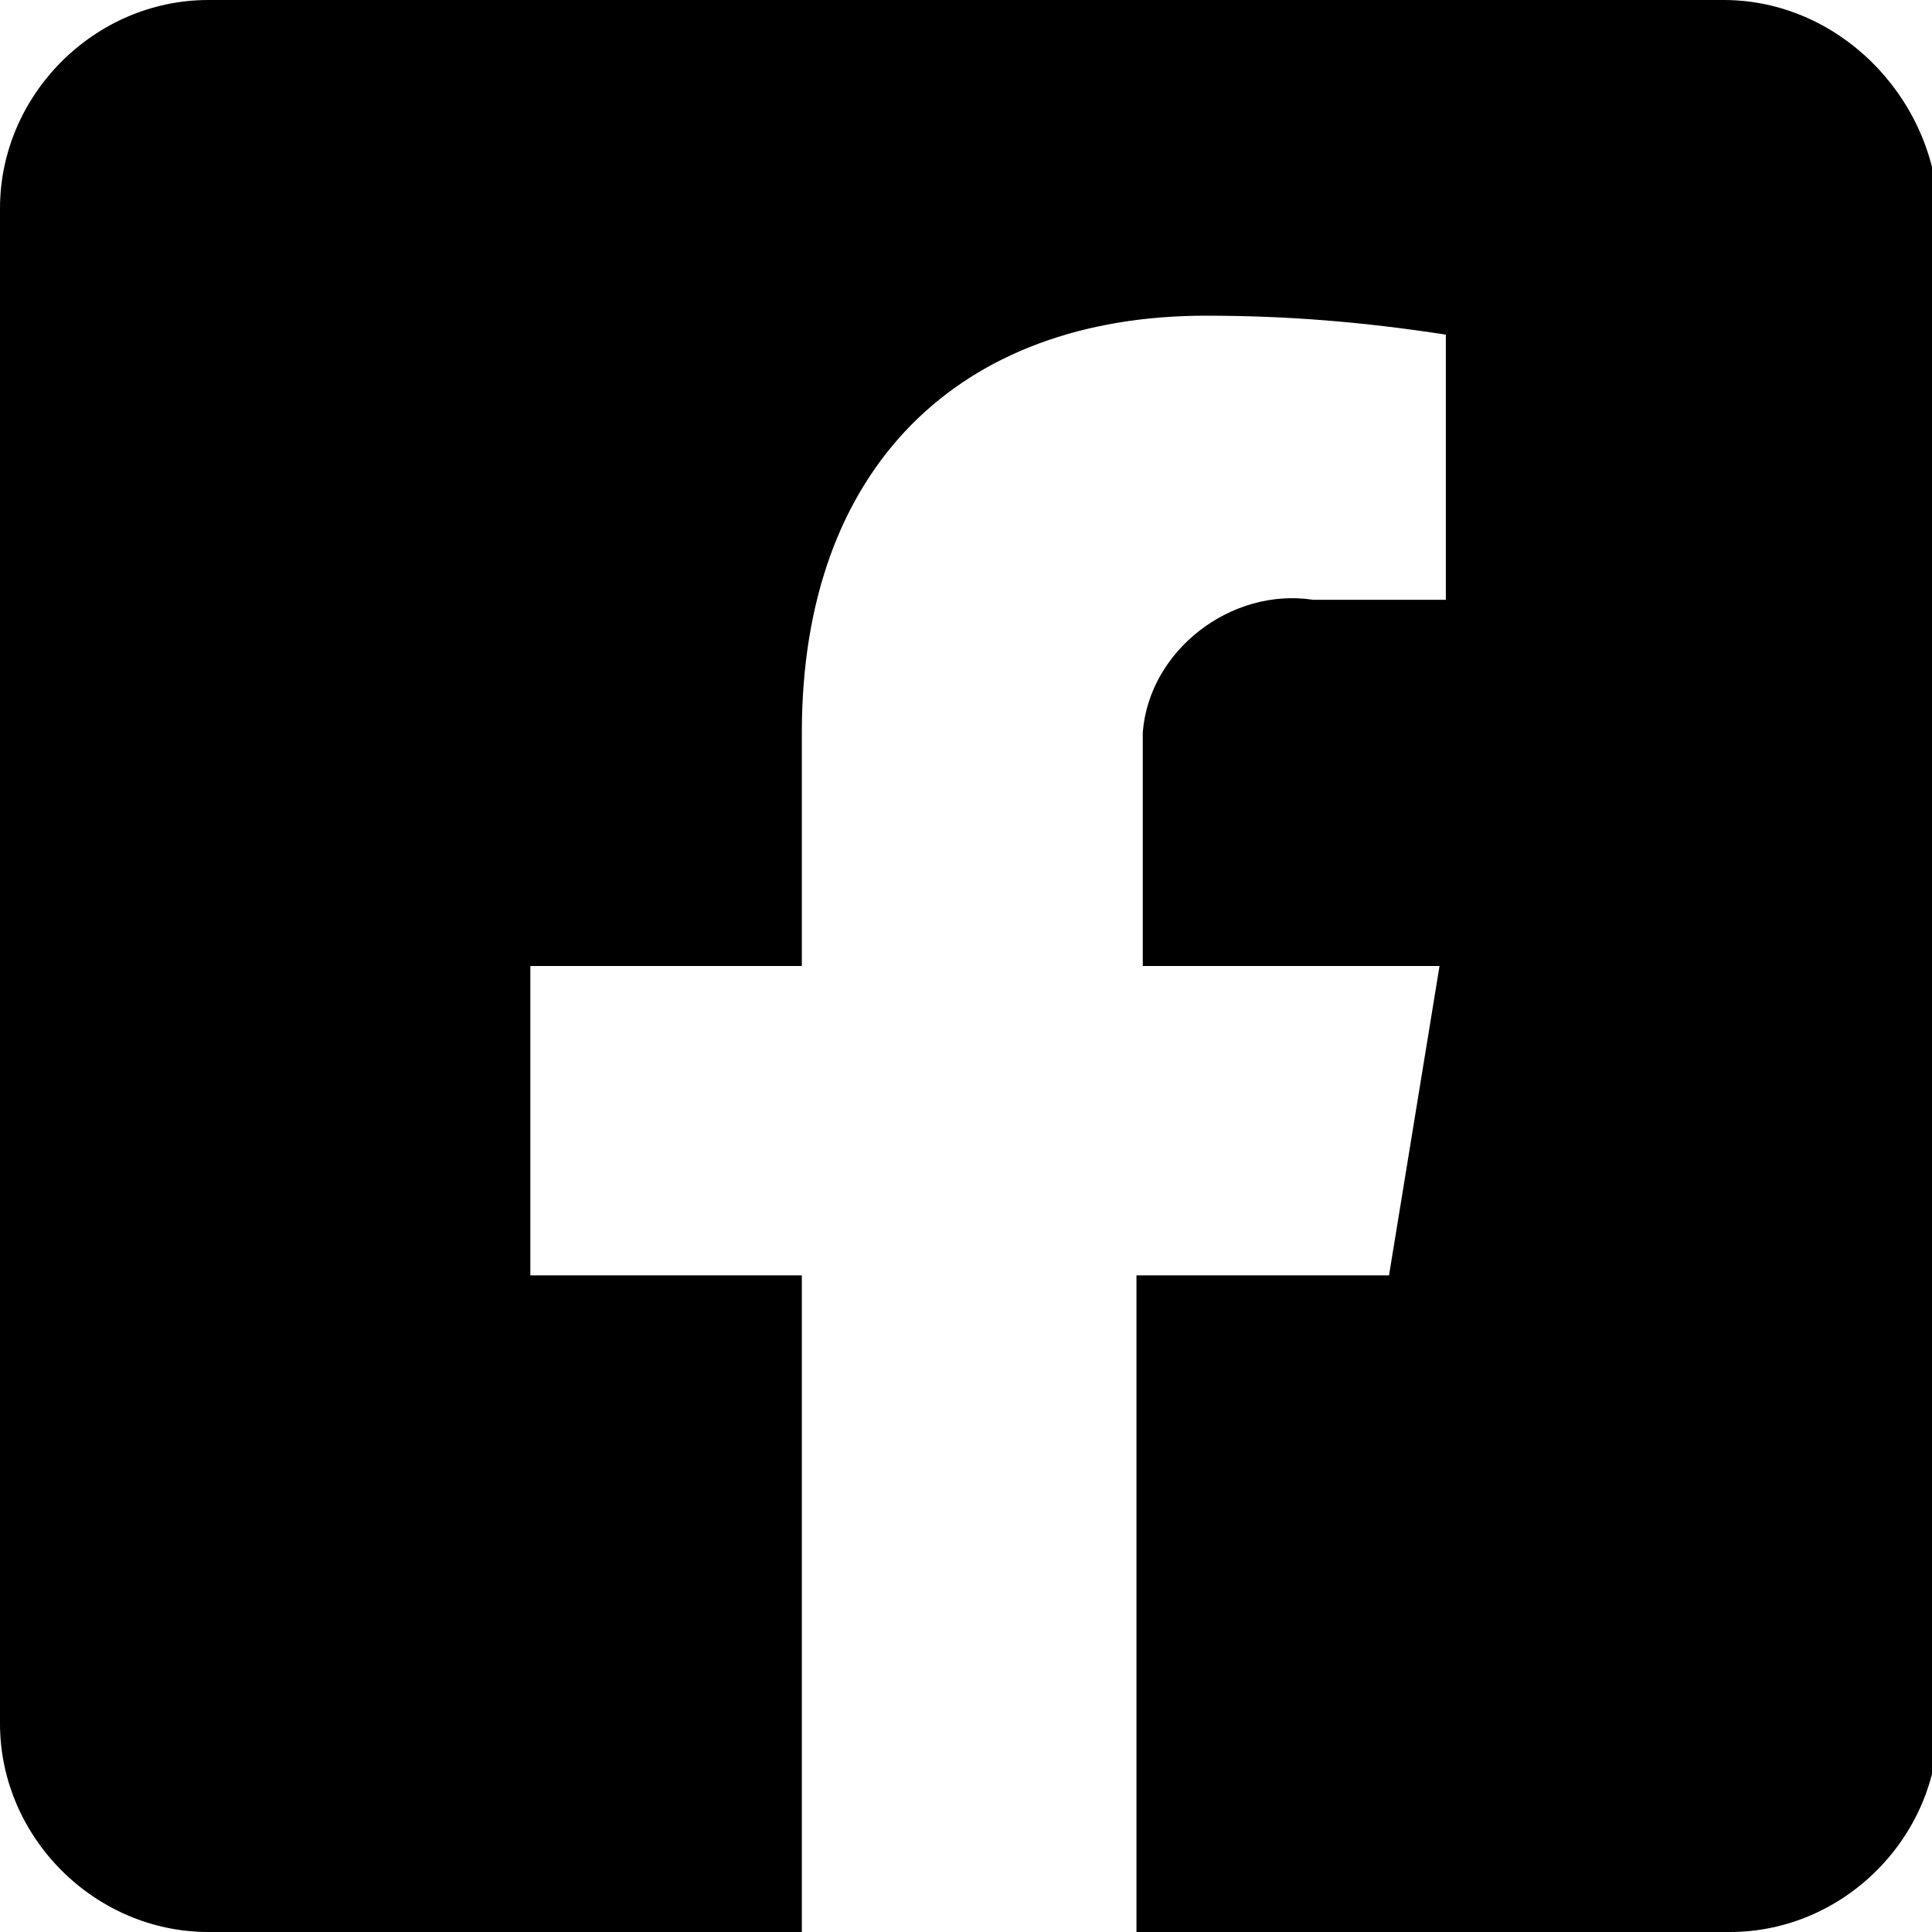
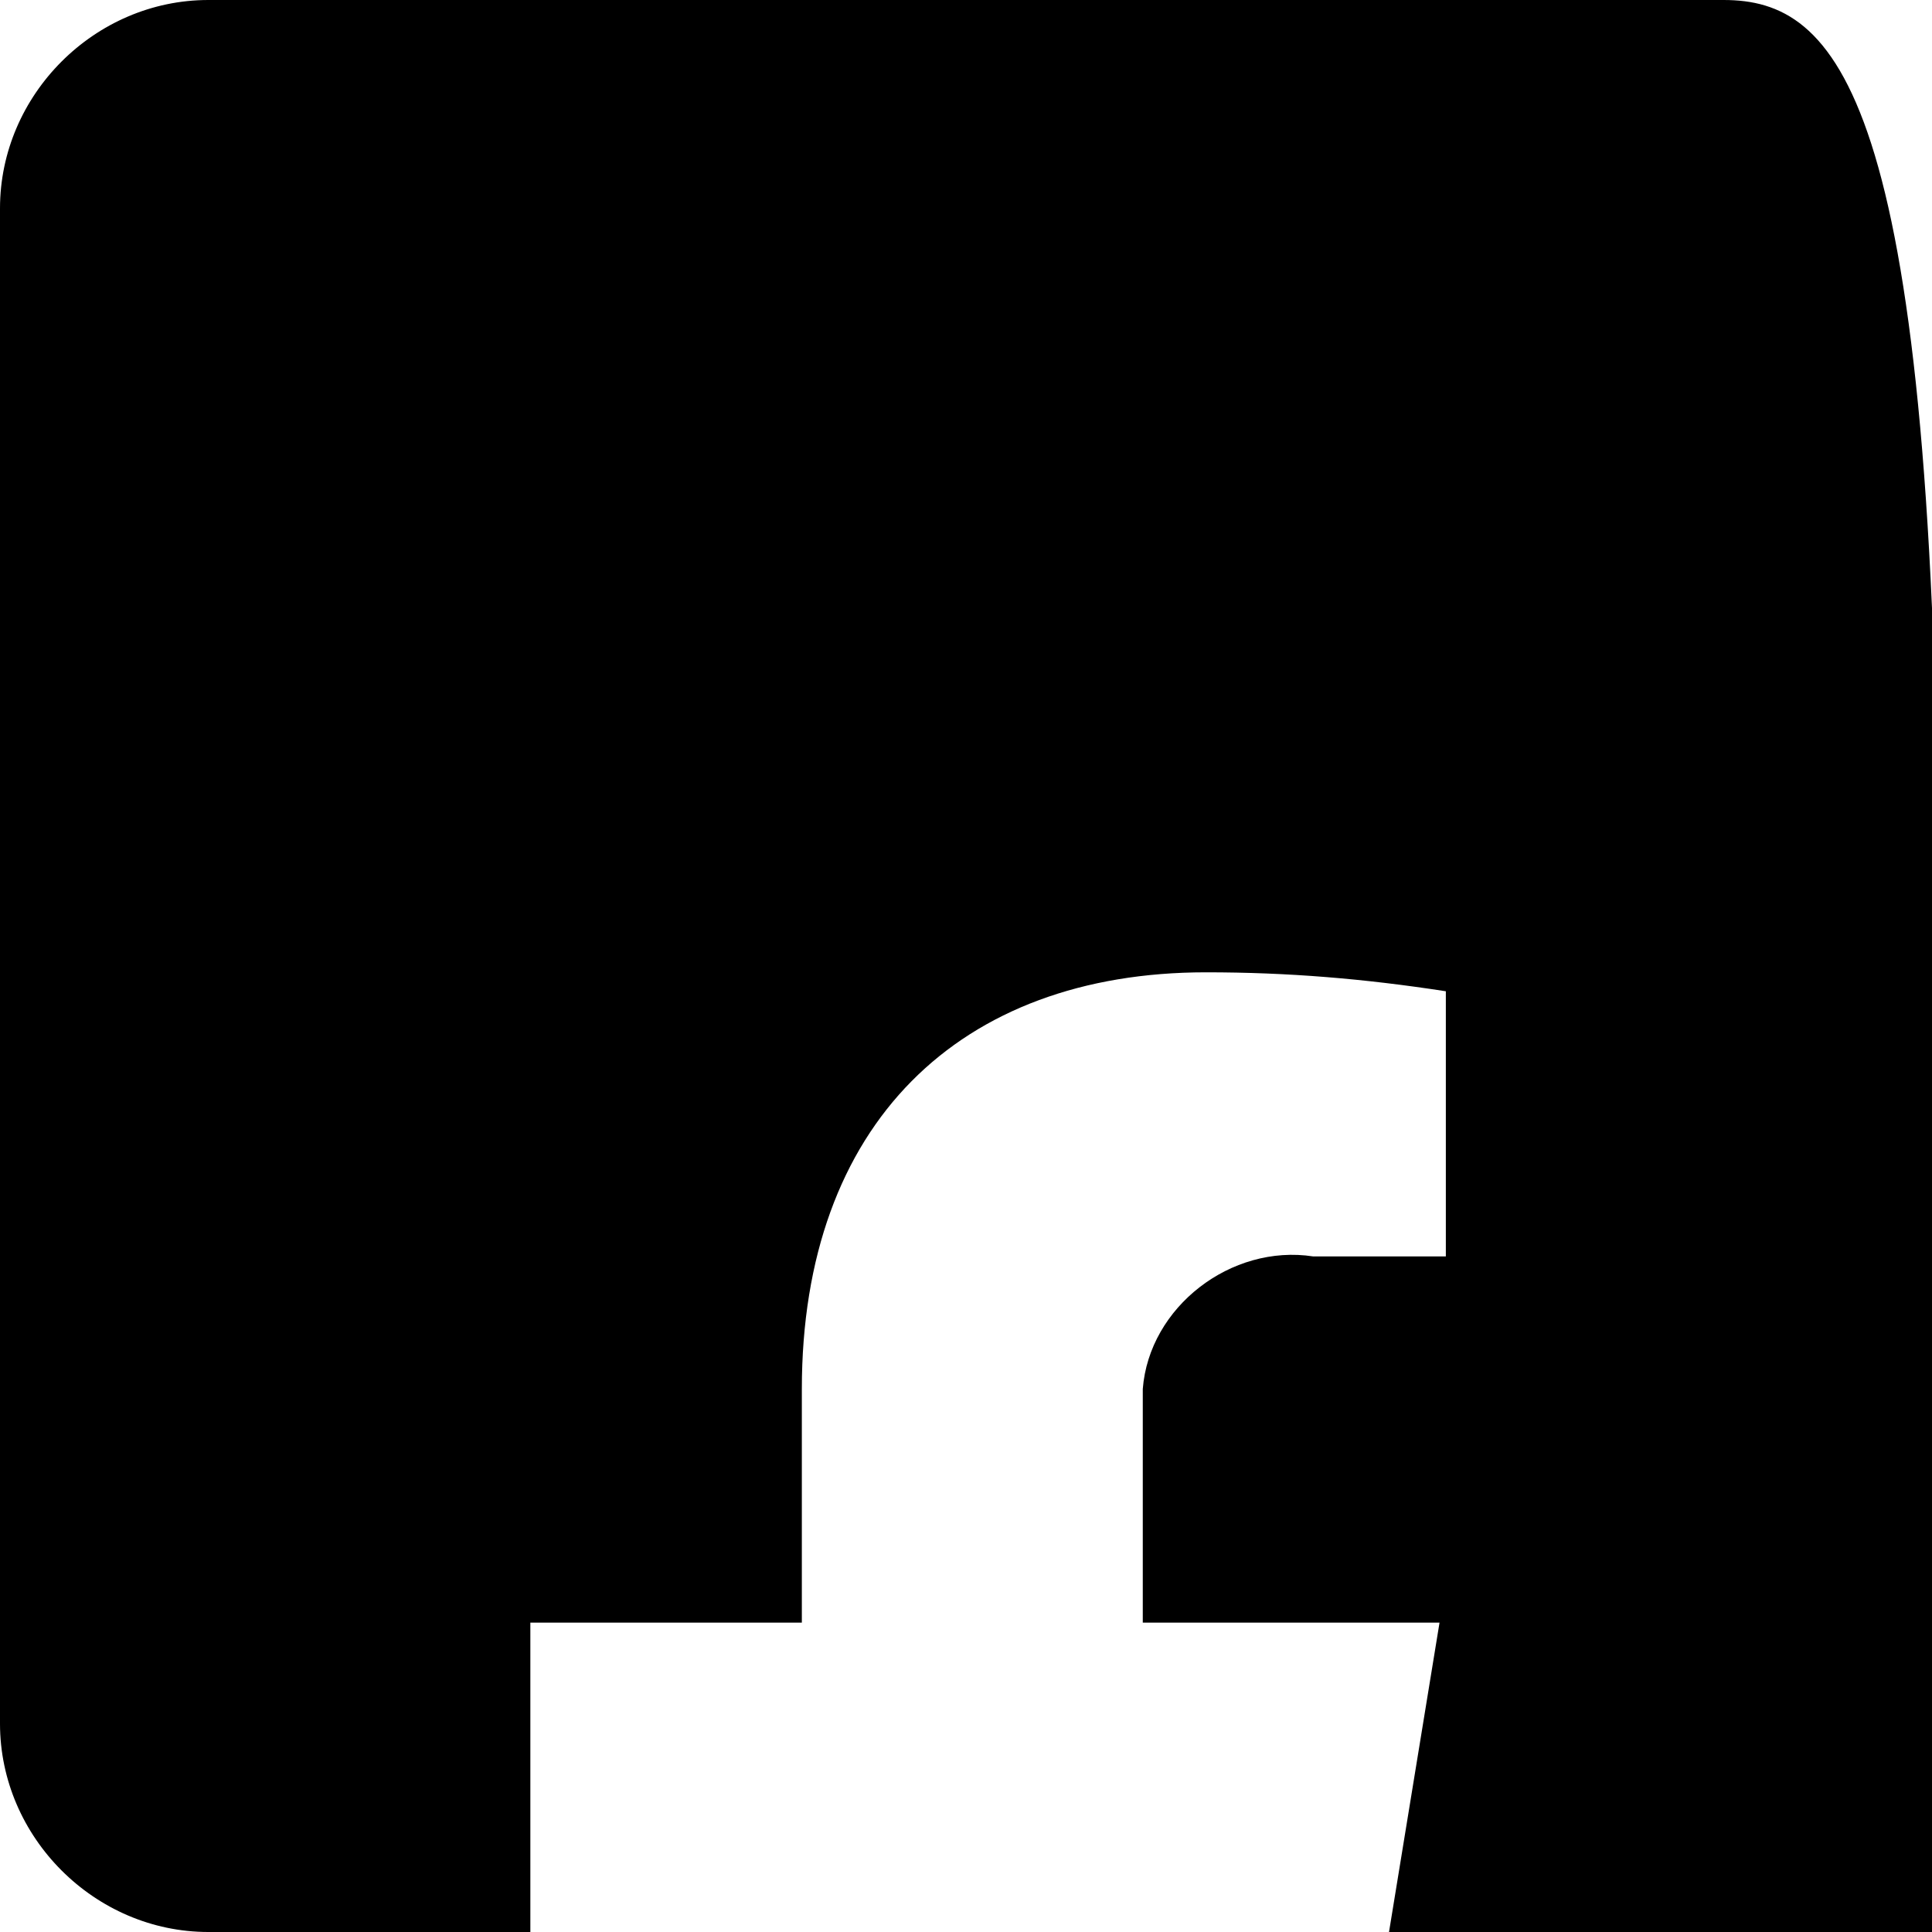
<svg xmlns="http://www.w3.org/2000/svg" version="1.1" id="レイヤー_1" x="0px" y="0px" viewBox="0 0 30.6 30.6" style="enable-background:new 0 0 30.6 30.6;" xml:space="preserve">
-   <path id="Icon_awesome-facebook-square" d="M27.3,0h-24C1.5,0,0,1.5,0,3.3v24c0,1.8,1.5,3.3,3.3,3.3h9.4V20.2H8.4v-4.9h4.3v-3.7  c0-4.2,2.5-6.6,6.4-6.6c1.3,0,2.5,0.1,3.8,0.3v4.2h-2.1c-1.3-0.2-2.6,0.8-2.7,2.1c0,0.2,0,0.4,0,0.5v3.2h4.7l-0.8,4.9H18v10.4h9.4  c1.8,0,3.3-1.5,3.3-3.3v-24C30.6,1.5,29.1,0,27.3,0z" />
+   <path id="Icon_awesome-facebook-square" d="M27.3,0h-24C1.5,0,0,1.5,0,3.3v24c0,1.8,1.5,3.3,3.3,3.3h9.4H8.4v-4.9h4.3v-3.7  c0-4.2,2.5-6.6,6.4-6.6c1.3,0,2.5,0.1,3.8,0.3v4.2h-2.1c-1.3-0.2-2.6,0.8-2.7,2.1c0,0.2,0,0.4,0,0.5v3.2h4.7l-0.8,4.9H18v10.4h9.4  c1.8,0,3.3-1.5,3.3-3.3v-24C30.6,1.5,29.1,0,27.3,0z" />
</svg>